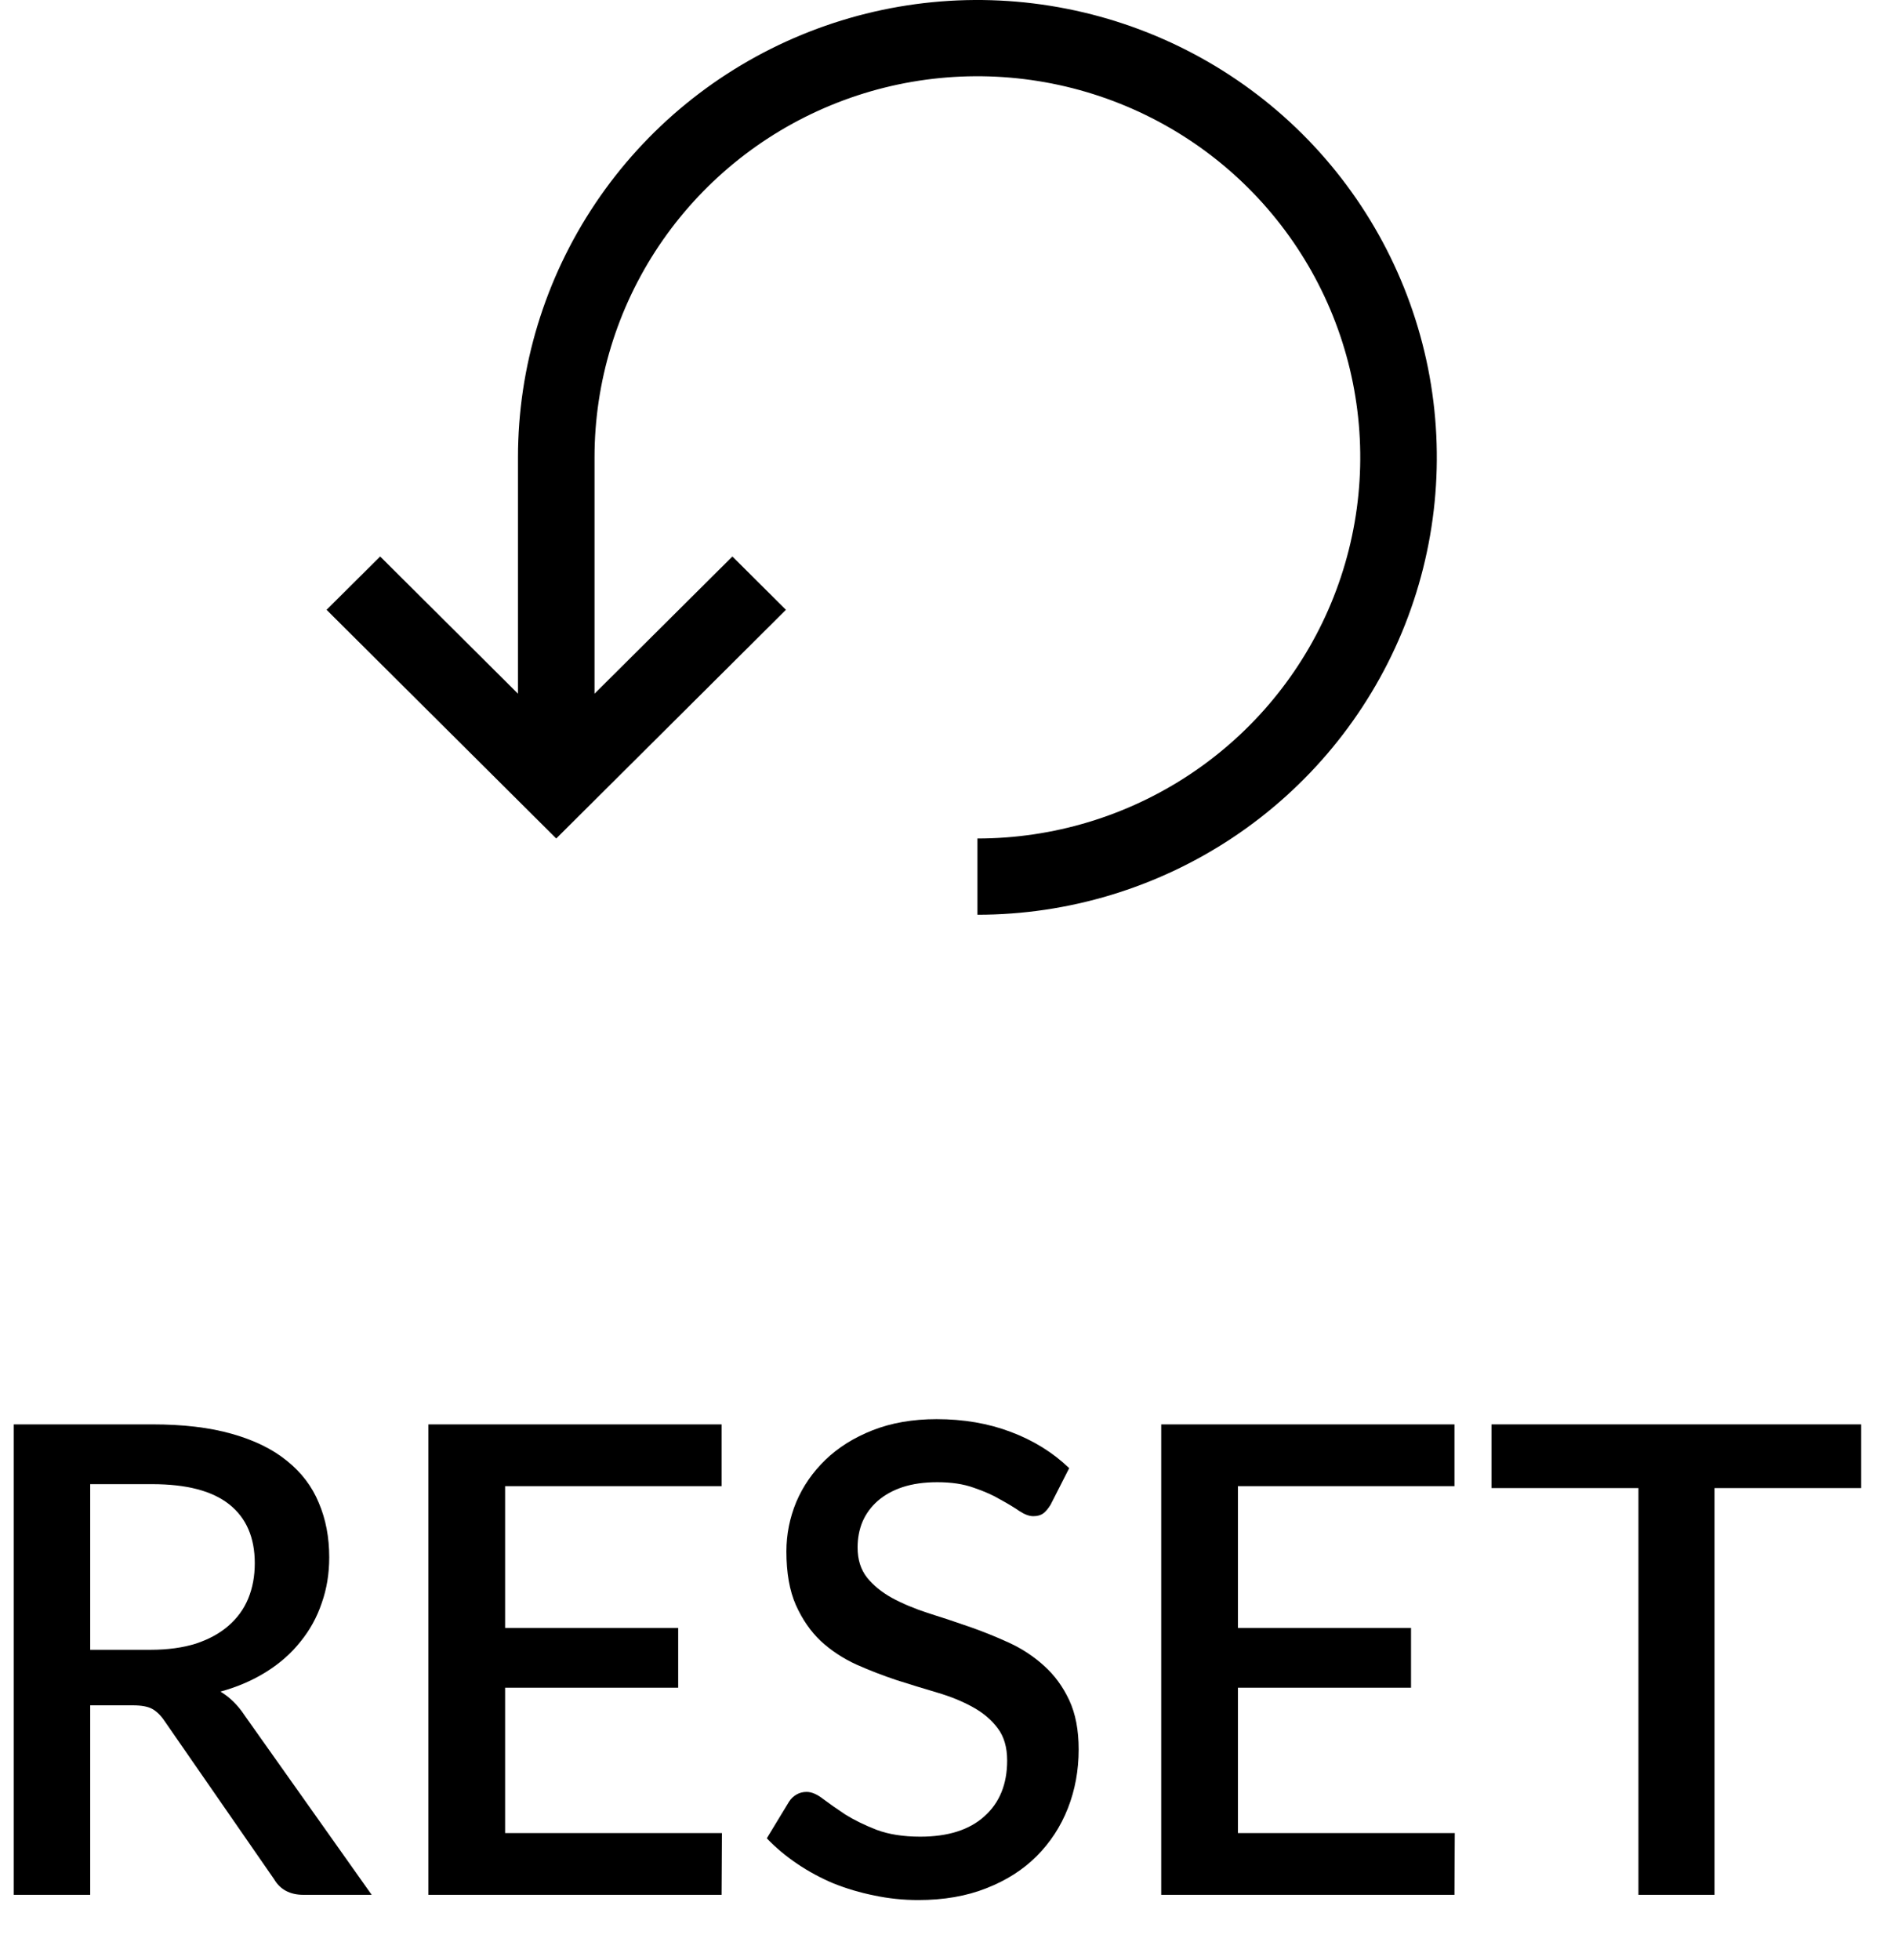
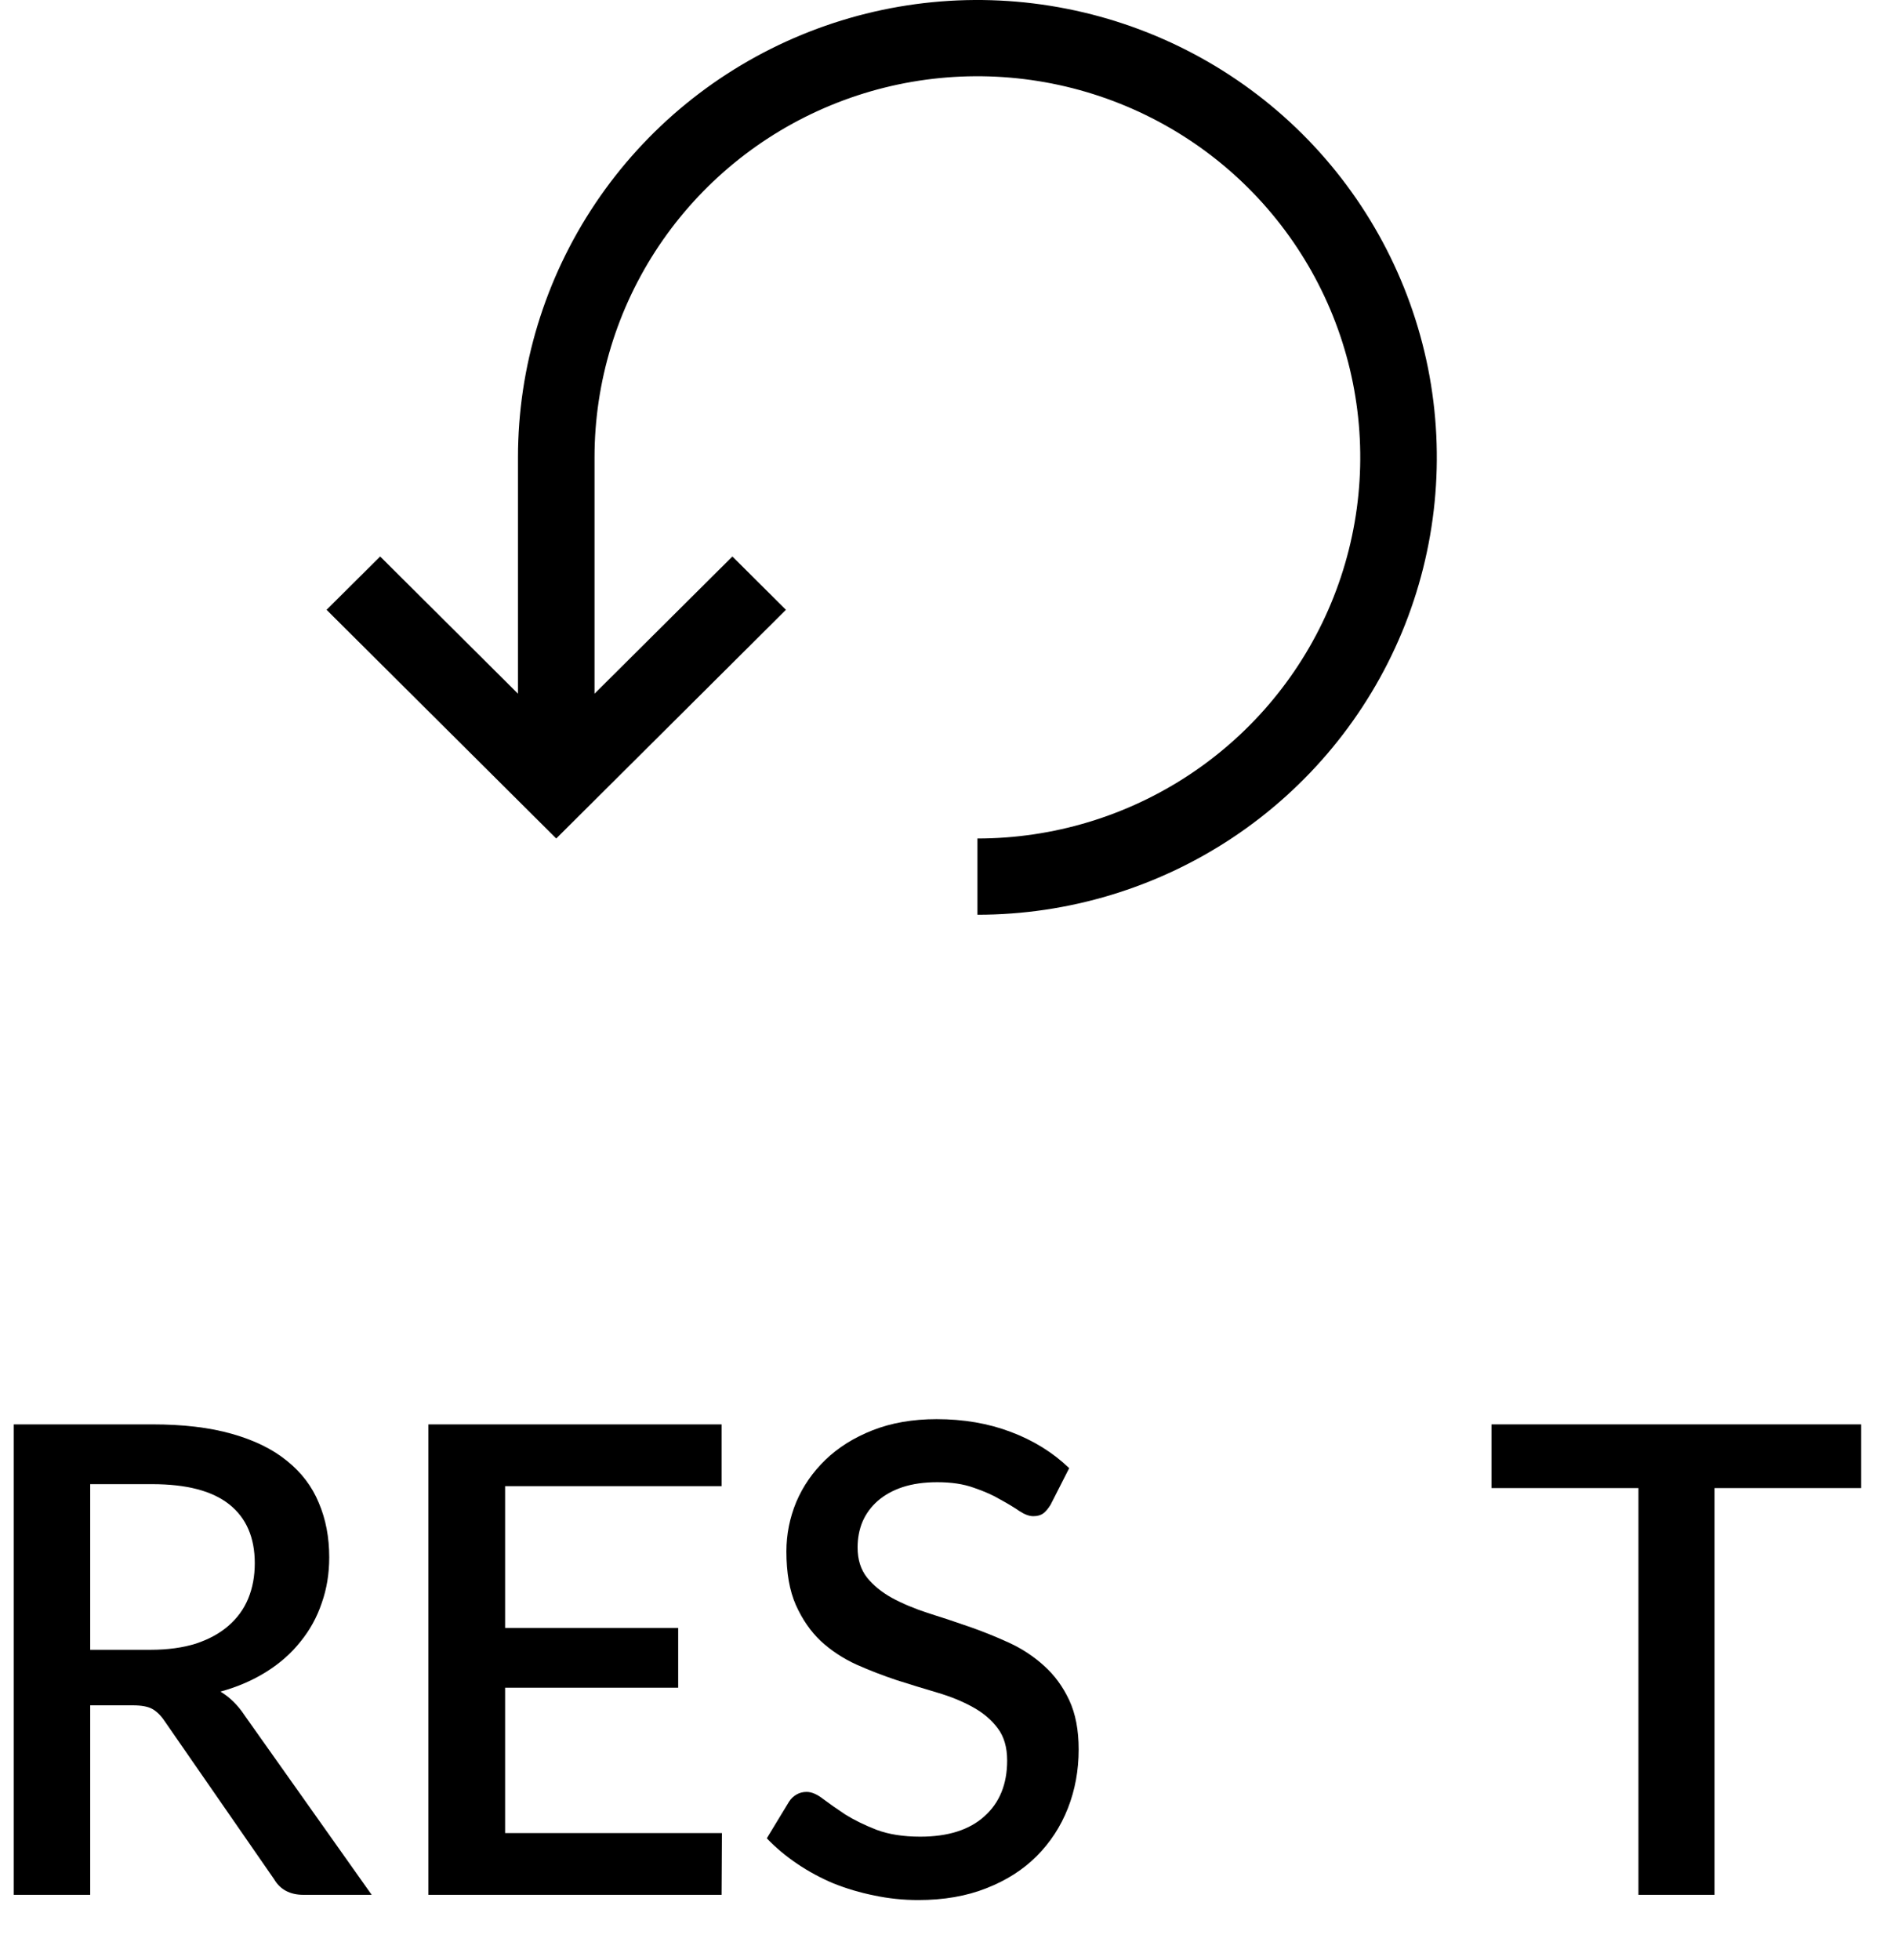
<svg xmlns="http://www.w3.org/2000/svg" width="29" height="30" viewBox="0 0 29 30" fill="none">
  <path d="M2.301 25.25C2.568 25.25 2.801 25.218 3.001 25.155C3.201 25.088 3.368 24.997 3.501 24.88C3.635 24.763 3.735 24.625 3.801 24.465C3.868 24.302 3.901 24.122 3.901 23.925C3.901 23.532 3.771 23.232 3.511 23.025C3.251 22.818 2.858 22.715 2.331 22.715H1.381V25.25H2.301ZM5.691 29H4.646C4.44 29 4.29 28.92 4.196 28.76L2.516 26.335C2.46 26.252 2.398 26.192 2.331 26.155C2.265 26.118 2.165 26.1 2.031 26.1H1.381V29H0.211V21.8H2.331C2.805 21.8 3.211 21.848 3.551 21.945C3.895 22.042 4.176 22.18 4.396 22.36C4.616 22.537 4.778 22.75 4.881 23C4.988 23.25 5.041 23.528 5.041 23.835C5.041 24.085 5.003 24.318 4.926 24.535C4.853 24.752 4.745 24.948 4.601 25.125C4.461 25.302 4.288 25.455 4.081 25.585C3.875 25.715 3.64 25.817 3.376 25.89C3.52 25.977 3.643 26.098 3.746 26.255L5.691 29Z" fill="black" />
  <path d="M11.054 28.055L11.049 29H6.559V21.8H11.049V22.745H7.734V24.915H10.384V25.83H7.734V28.055H11.054Z" fill="black" />
  <path d="M16.086 23.03C16.049 23.09 16.011 23.135 15.971 23.165C15.931 23.192 15.881 23.205 15.821 23.205C15.758 23.205 15.686 23.178 15.606 23.125C15.529 23.072 15.432 23.013 15.316 22.95C15.203 22.883 15.068 22.823 14.911 22.77C14.754 22.713 14.568 22.685 14.351 22.685C14.151 22.685 13.974 22.71 13.821 22.76C13.671 22.81 13.544 22.88 13.441 22.97C13.338 23.06 13.259 23.167 13.206 23.29C13.156 23.41 13.131 23.542 13.131 23.685C13.131 23.868 13.179 24.022 13.276 24.145C13.373 24.265 13.499 24.368 13.656 24.455C13.816 24.542 13.998 24.618 14.201 24.685C14.404 24.748 14.611 24.817 14.821 24.89C15.034 24.963 15.242 25.047 15.446 25.14C15.649 25.233 15.829 25.352 15.986 25.495C16.146 25.638 16.274 25.813 16.371 26.02C16.468 26.227 16.516 26.478 16.516 26.775C16.516 27.095 16.461 27.395 16.351 27.675C16.241 27.955 16.081 28.2 15.871 28.41C15.664 28.617 15.408 28.78 15.101 28.9C14.797 29.02 14.451 29.08 14.061 29.08C13.831 29.08 13.606 29.057 13.386 29.01C13.169 28.967 12.961 28.905 12.761 28.825C12.564 28.742 12.379 28.642 12.206 28.525C12.033 28.408 11.877 28.278 11.741 28.135L12.081 27.575C12.111 27.528 12.149 27.492 12.196 27.465C12.242 27.438 12.294 27.425 12.351 27.425C12.428 27.425 12.512 27.462 12.606 27.535C12.699 27.605 12.811 27.683 12.941 27.77C13.074 27.853 13.234 27.932 13.421 28.005C13.607 28.075 13.831 28.11 14.091 28.11C14.514 28.11 14.841 28.007 15.071 27.8C15.304 27.593 15.421 27.308 15.421 26.945C15.421 26.742 15.373 26.577 15.276 26.45C15.179 26.32 15.051 26.212 14.891 26.125C14.734 26.038 14.554 25.965 14.351 25.905C14.148 25.845 13.941 25.782 13.731 25.715C13.521 25.645 13.314 25.565 13.111 25.475C12.908 25.382 12.726 25.262 12.566 25.115C12.409 24.965 12.283 24.782 12.186 24.565C12.089 24.345 12.041 24.072 12.041 23.745C12.041 23.485 12.091 23.233 12.191 22.99C12.294 22.747 12.443 22.532 12.636 22.345C12.832 22.155 13.074 22.003 13.361 21.89C13.648 21.777 13.974 21.72 14.341 21.72C14.754 21.72 15.133 21.785 15.476 21.915C15.822 22.045 16.121 22.23 16.371 22.47L16.086 23.03Z" fill="black" />
-   <path d="M22.275 28.055L22.27 29H17.78V21.8H22.27V22.745H18.955V24.915H21.605V25.83H18.955V28.055H22.275Z" fill="black" />
  <path d="M28.497 22.775H26.252V29H25.087V22.775H22.837V21.8H28.497V22.775Z" fill="black" />
  <path d="M14.966 14C16.357 14 17.717 13.589 18.874 12.82C20.03 12.051 20.932 10.958 21.465 9.679C21.997 8.4 22.136 6.992 21.865 5.634C21.593 4.277 20.923 3.029 19.94 2.05C18.956 1.071 17.702 0.405 16.338 0.135C14.973 -0.136 13.559 0.003 12.274 0.533C10.988 1.063 9.89 1.96 9.117 3.111C8.344 4.262 7.931 5.616 7.931 7V10.617L5.821 8.517L5 9.333L8.517 12.833L12.034 9.333L11.214 8.517L9.103 10.617V7C9.103 5.846 9.447 4.718 10.091 3.759C10.736 2.8 11.651 2.052 12.722 1.611C13.793 1.169 14.972 1.054 16.109 1.279C17.246 1.504 18.291 2.059 19.111 2.875C19.93 3.691 20.489 4.73 20.715 5.862C20.941 6.994 20.825 8.166 20.381 9.232C19.938 10.298 19.186 11.209 18.222 11.85C17.258 12.491 16.125 12.833 14.966 12.833V14Z" fill="black" />
</svg>